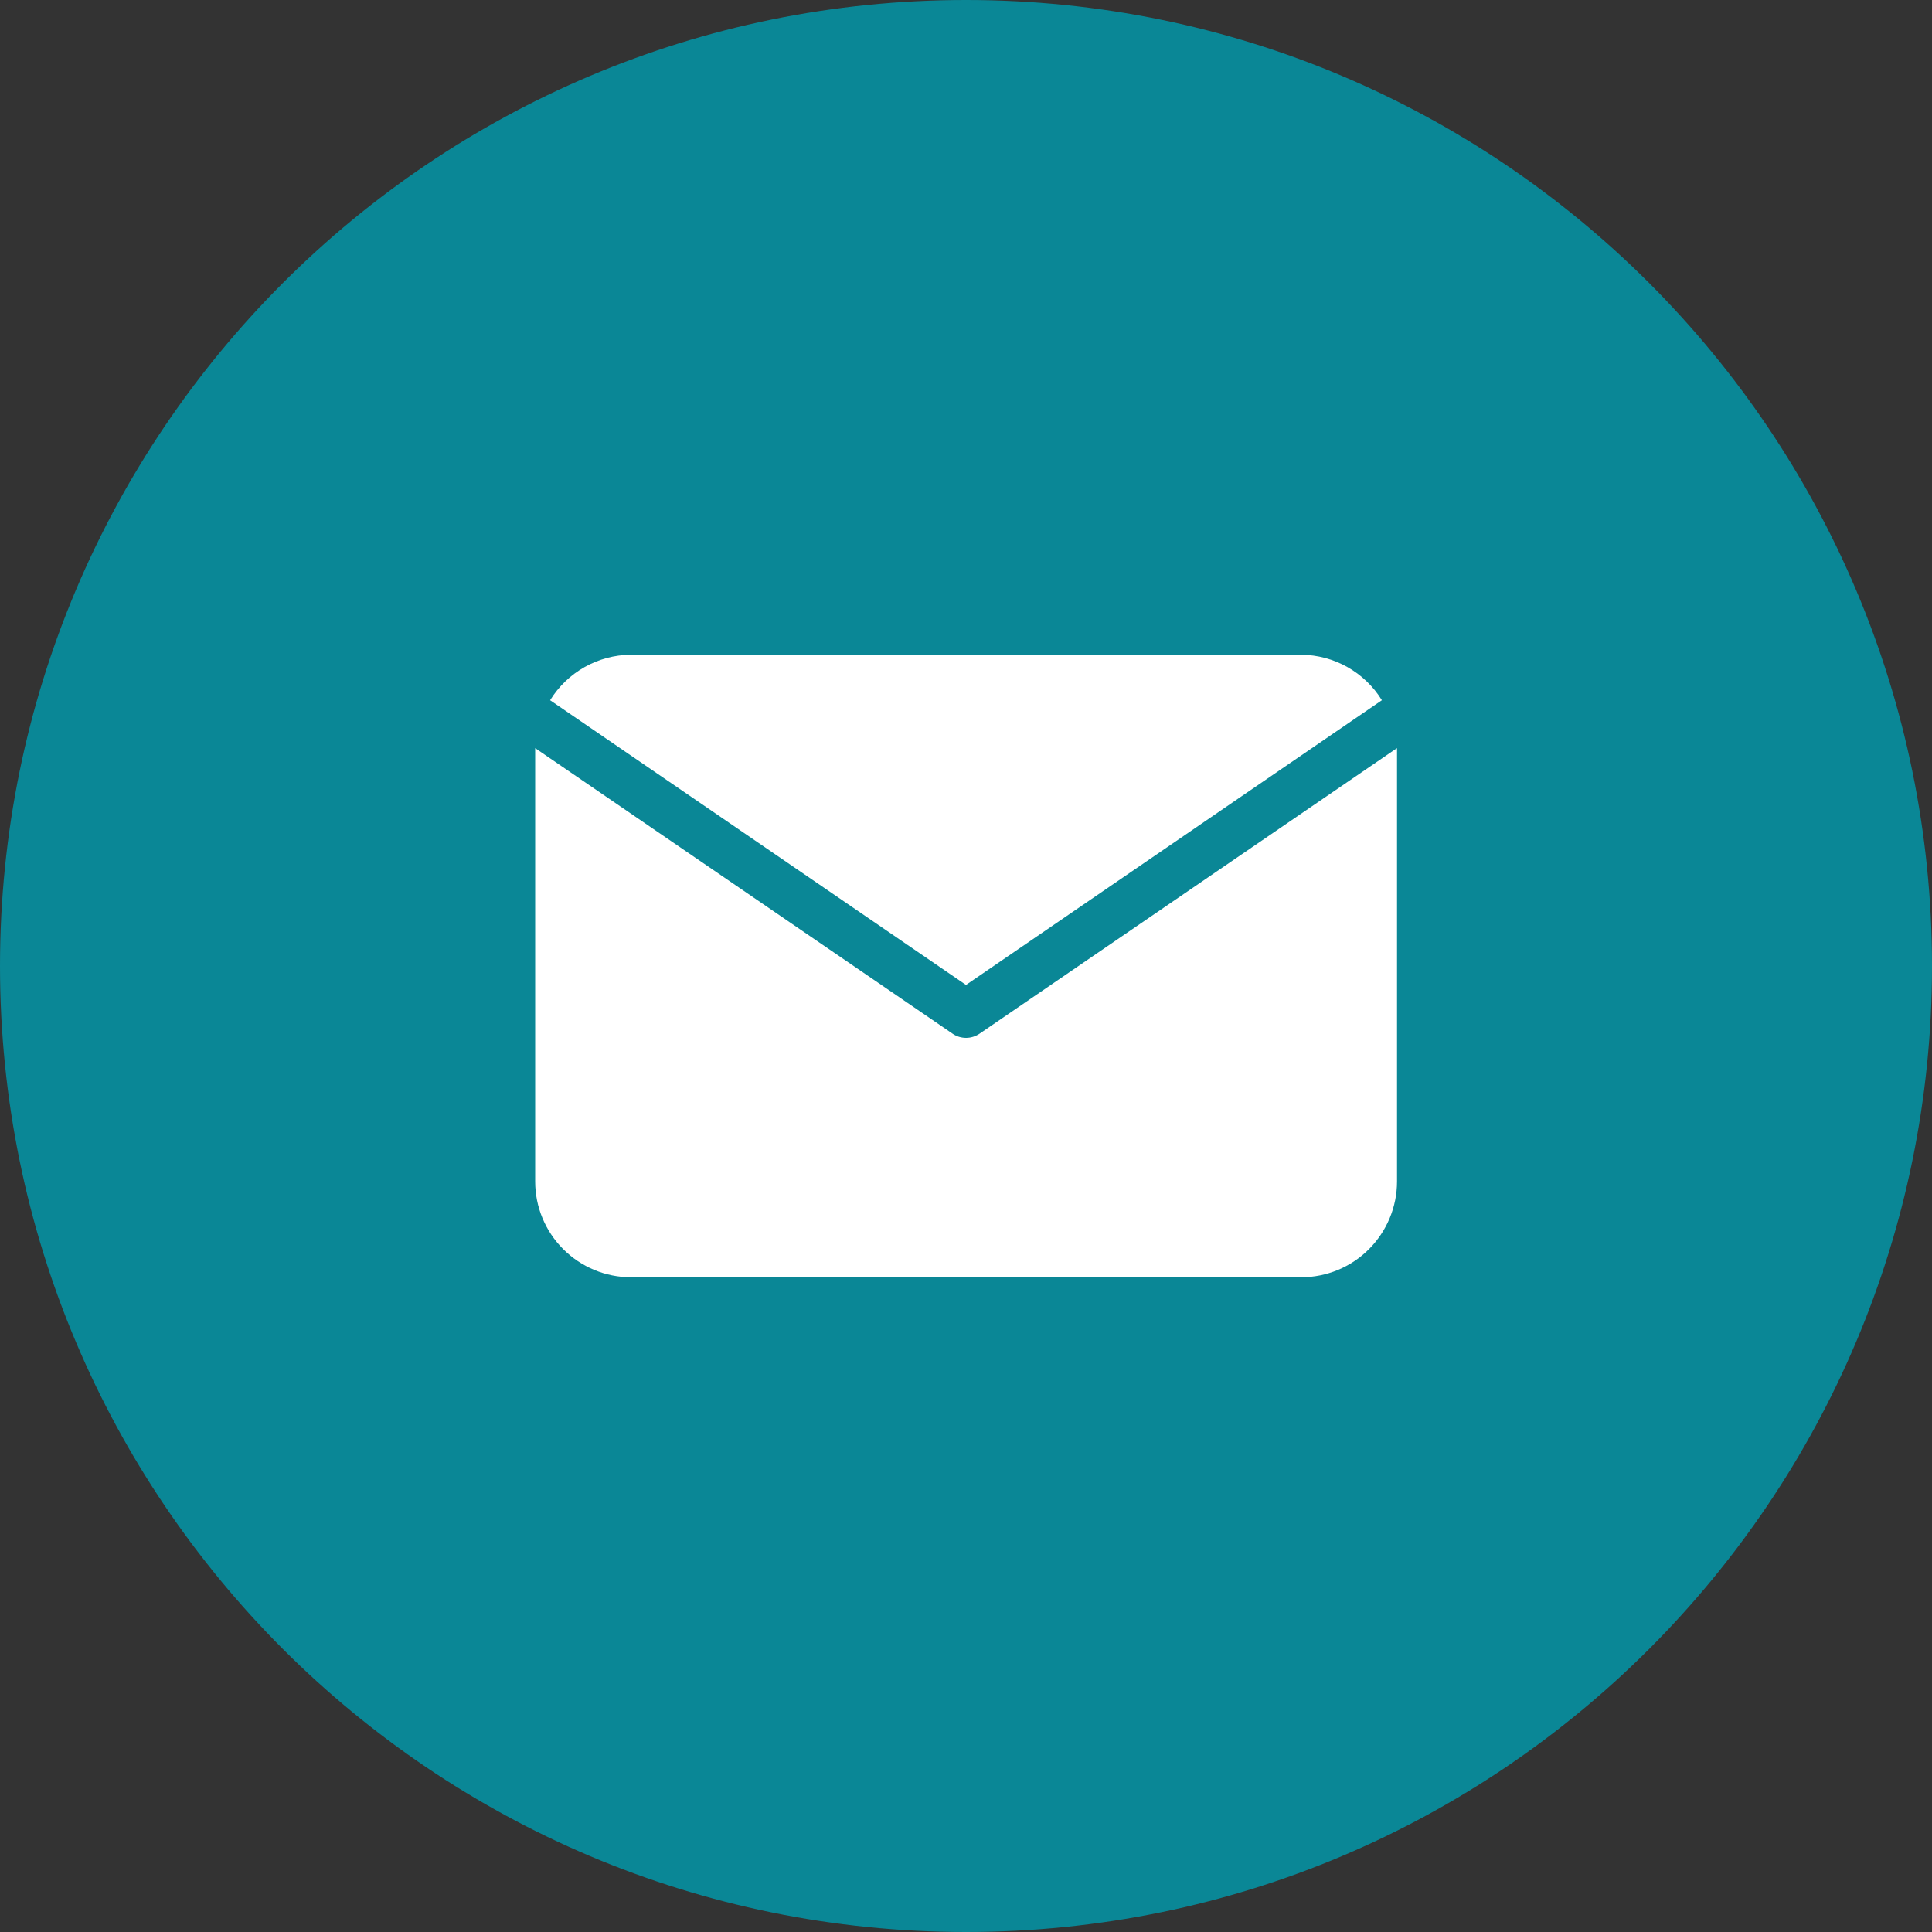
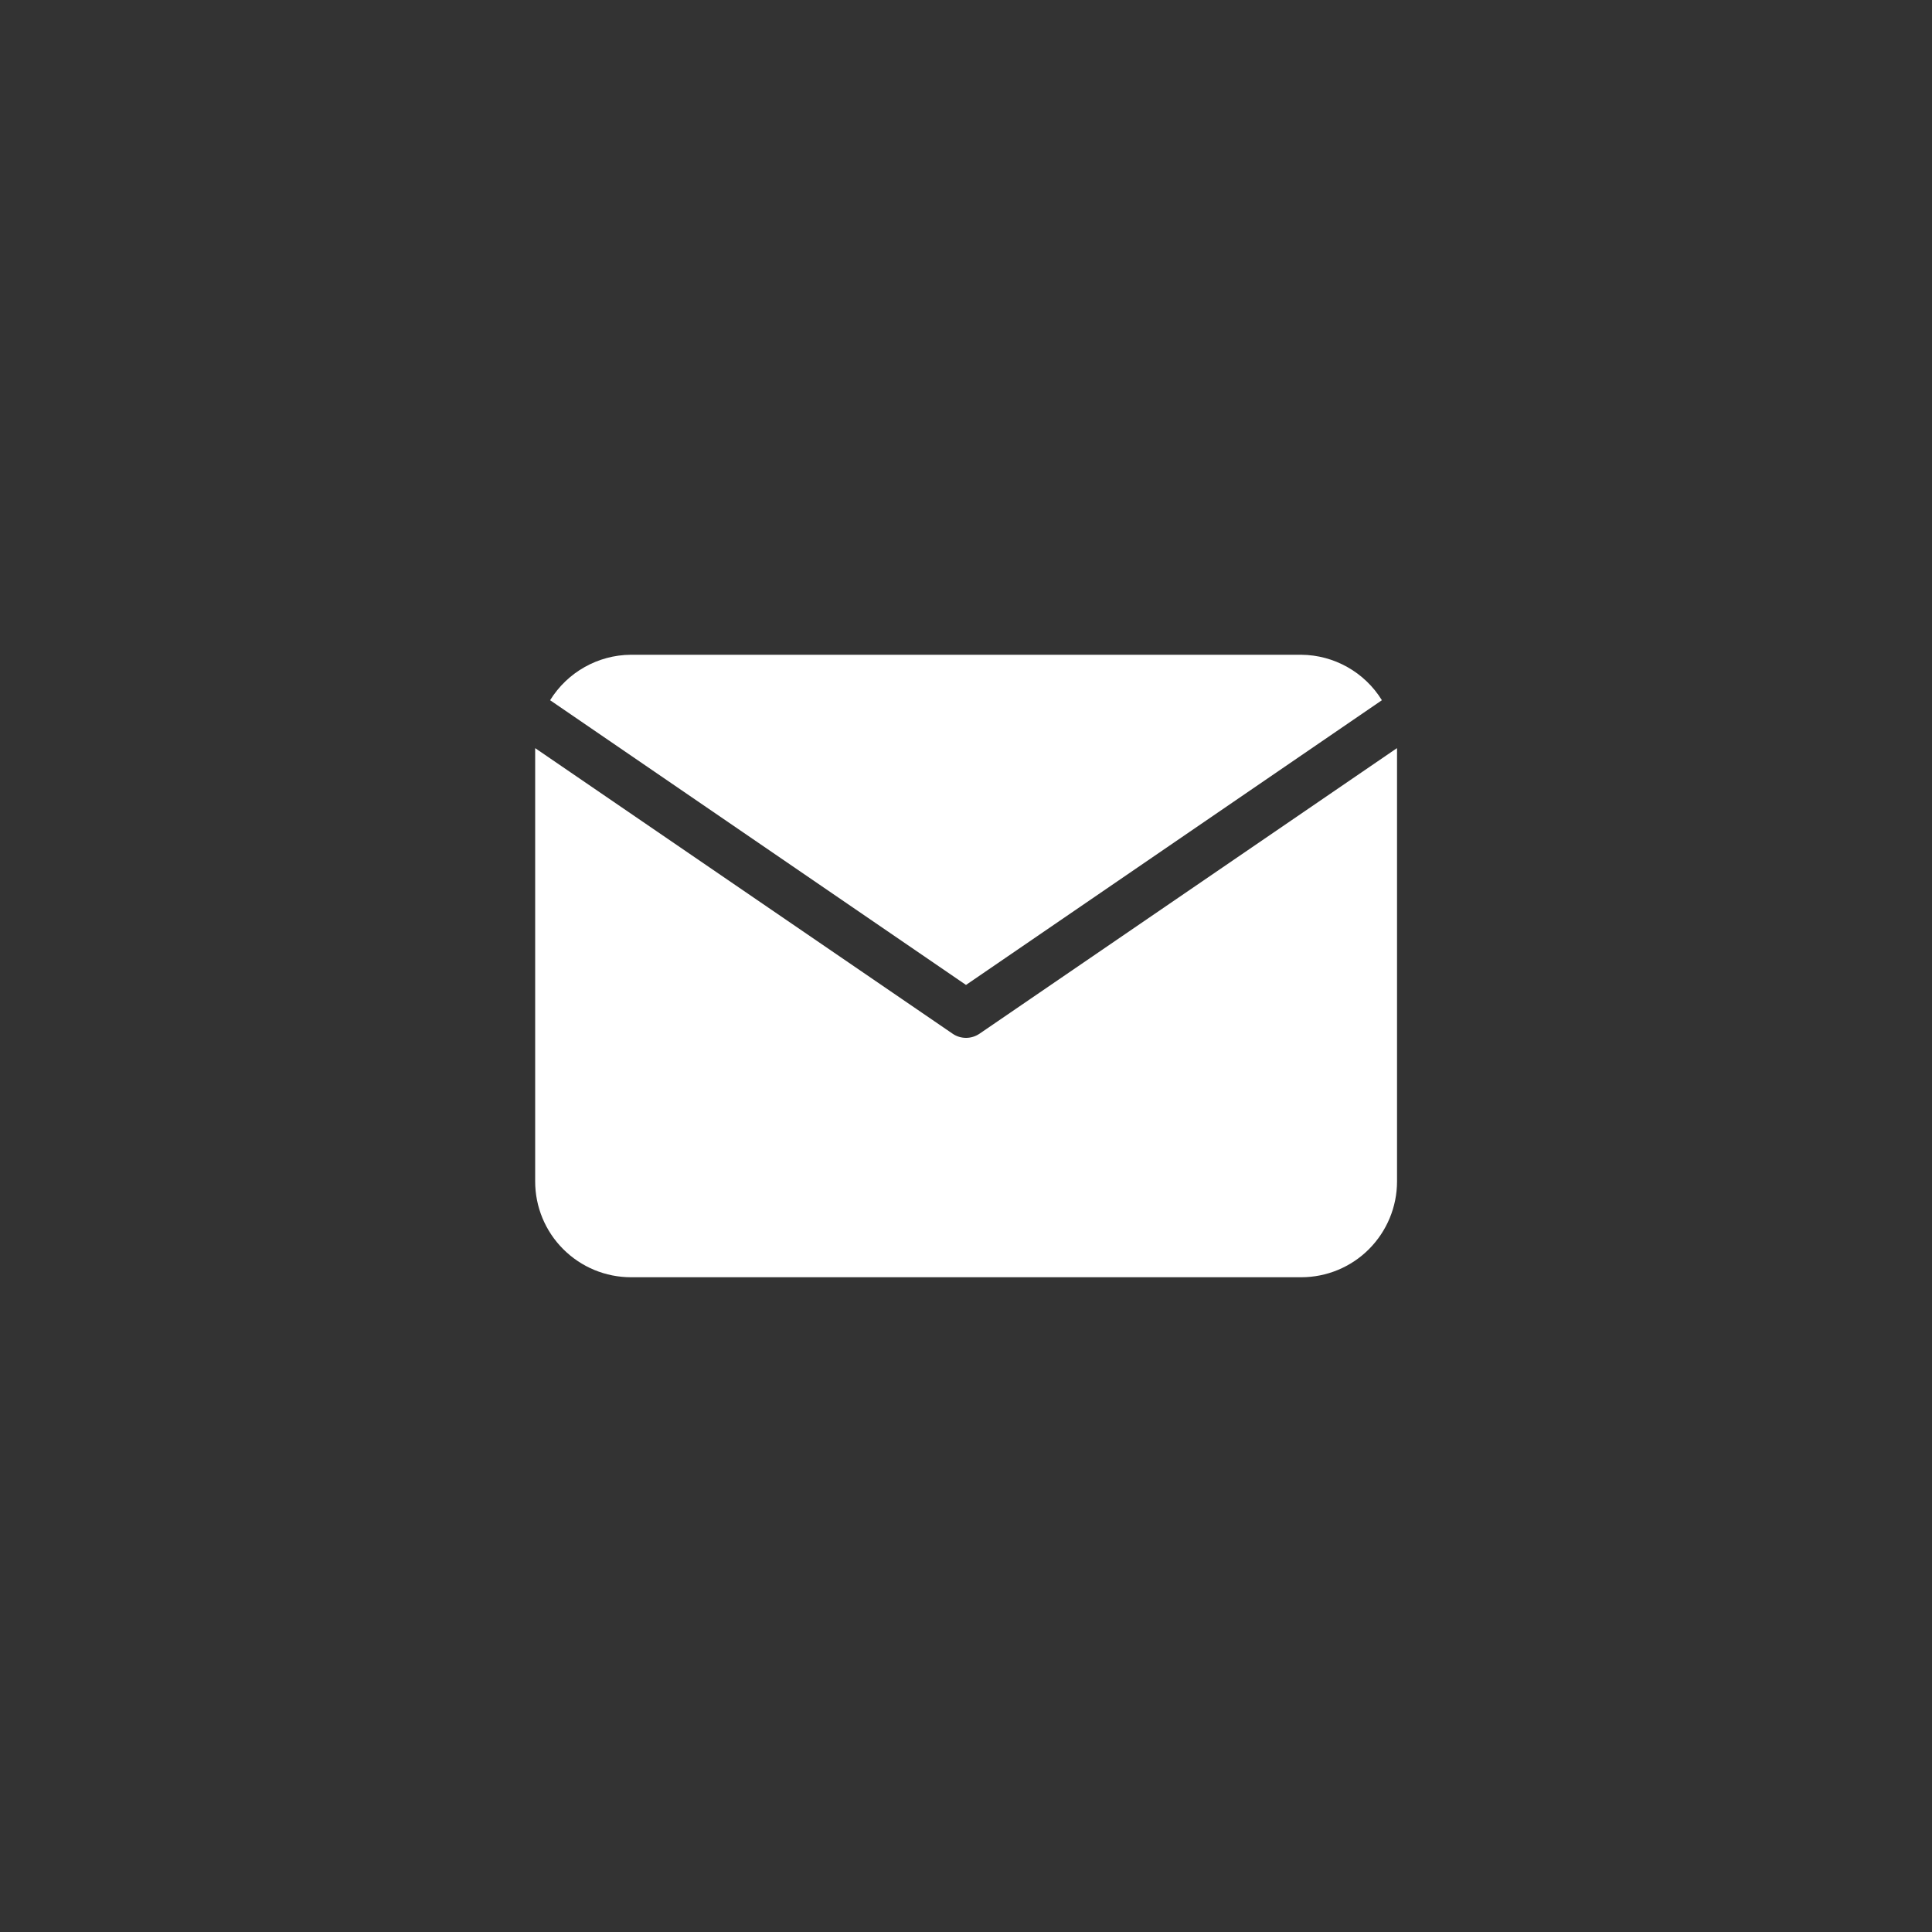
<svg xmlns="http://www.w3.org/2000/svg" version="1.1" id="Layer_1" x="0px" y="0px" viewBox="0 0 30 30" style="enable-background:new 0 0 30 30;" xml:space="preserve">
  <rect x="0" y="0" width="30" height="30" fill="#333333" stroke="none" />
  <style type="text/css">
	.st0{fill:#0A8796;}
	.st1{fill:#FFFFFF;}
</style>
  <g>
    <g>
-       <path class="st0" d="M30,15c0,8.284-6.716,15-15,15C6.716,30,0,23.284,0,15C0,6.716,6.716,0,15,0C23.284,0,30,6.716,30,15z" />
-     </g>
+       </g>
  </g>
  <g>
    <path class="st1" d="M21.458,10.873c-0.268-0.435-0.742-0.702-1.253-0.706H9.795c-0.511,0.004-0.984,0.271-1.253,0.706L15,15.294   L21.458,10.873z" />
-     <path class="st1" d="M21.692,11.617l-6.483,4.435c-0.061,0.041-0.134,0.064-0.208,0.064s-0.147-0.022-0.208-0.064l-6.483-4.435   v0.037v6.692c0,0.394,0.157,0.773,0.436,1.051c0.279,0.279,0.657,0.436,1.051,0.436h10.409c0.394,0,0.773-0.157,1.051-0.436   s0.436-0.657,0.436-1.051v-6.692L21.692,11.617L21.692,11.617z" />
+     <path class="st1" d="M21.692,11.617l-6.483,4.435c-0.061,0.041-0.134,0.064-0.208,0.064s-0.147-0.022-0.208-0.064l-6.483-4.435   v0.037v6.692c0,0.394,0.157,0.773,0.436,1.051c0.279,0.279,0.657,0.436,1.051,0.436h10.409c0.394,0,0.773-0.157,1.051-0.436   s0.436-0.657,0.436-1.051v-6.692L21.692,11.617z" />
  </g>
</svg>